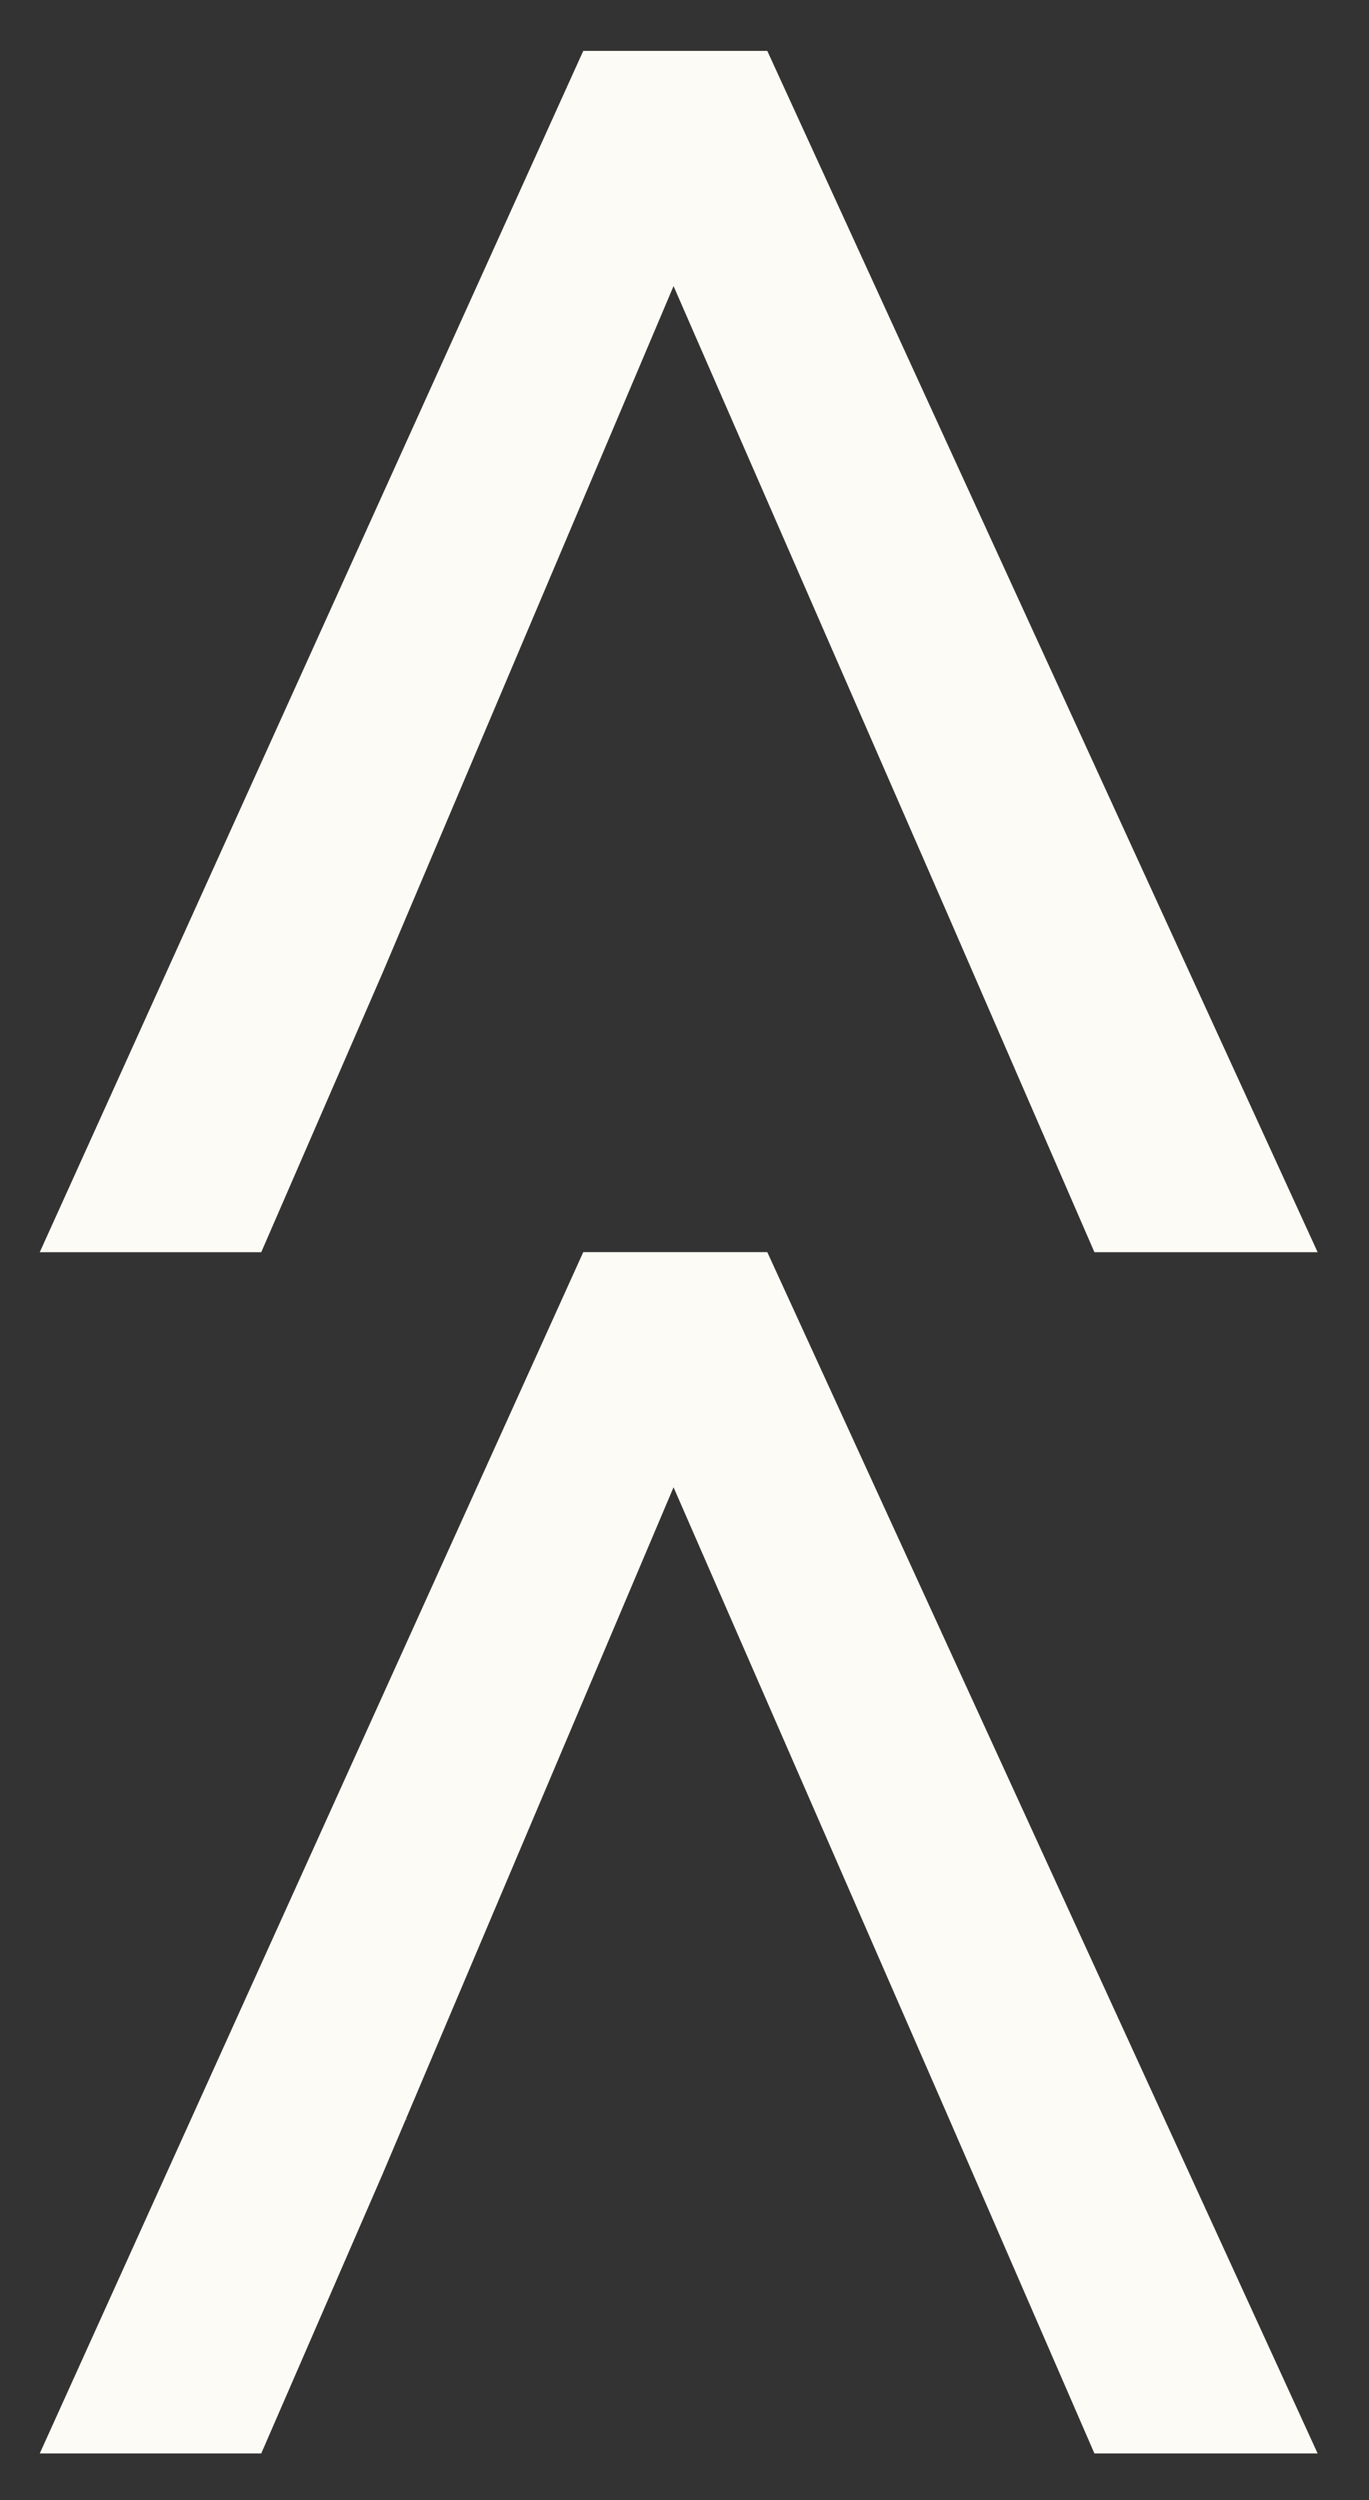
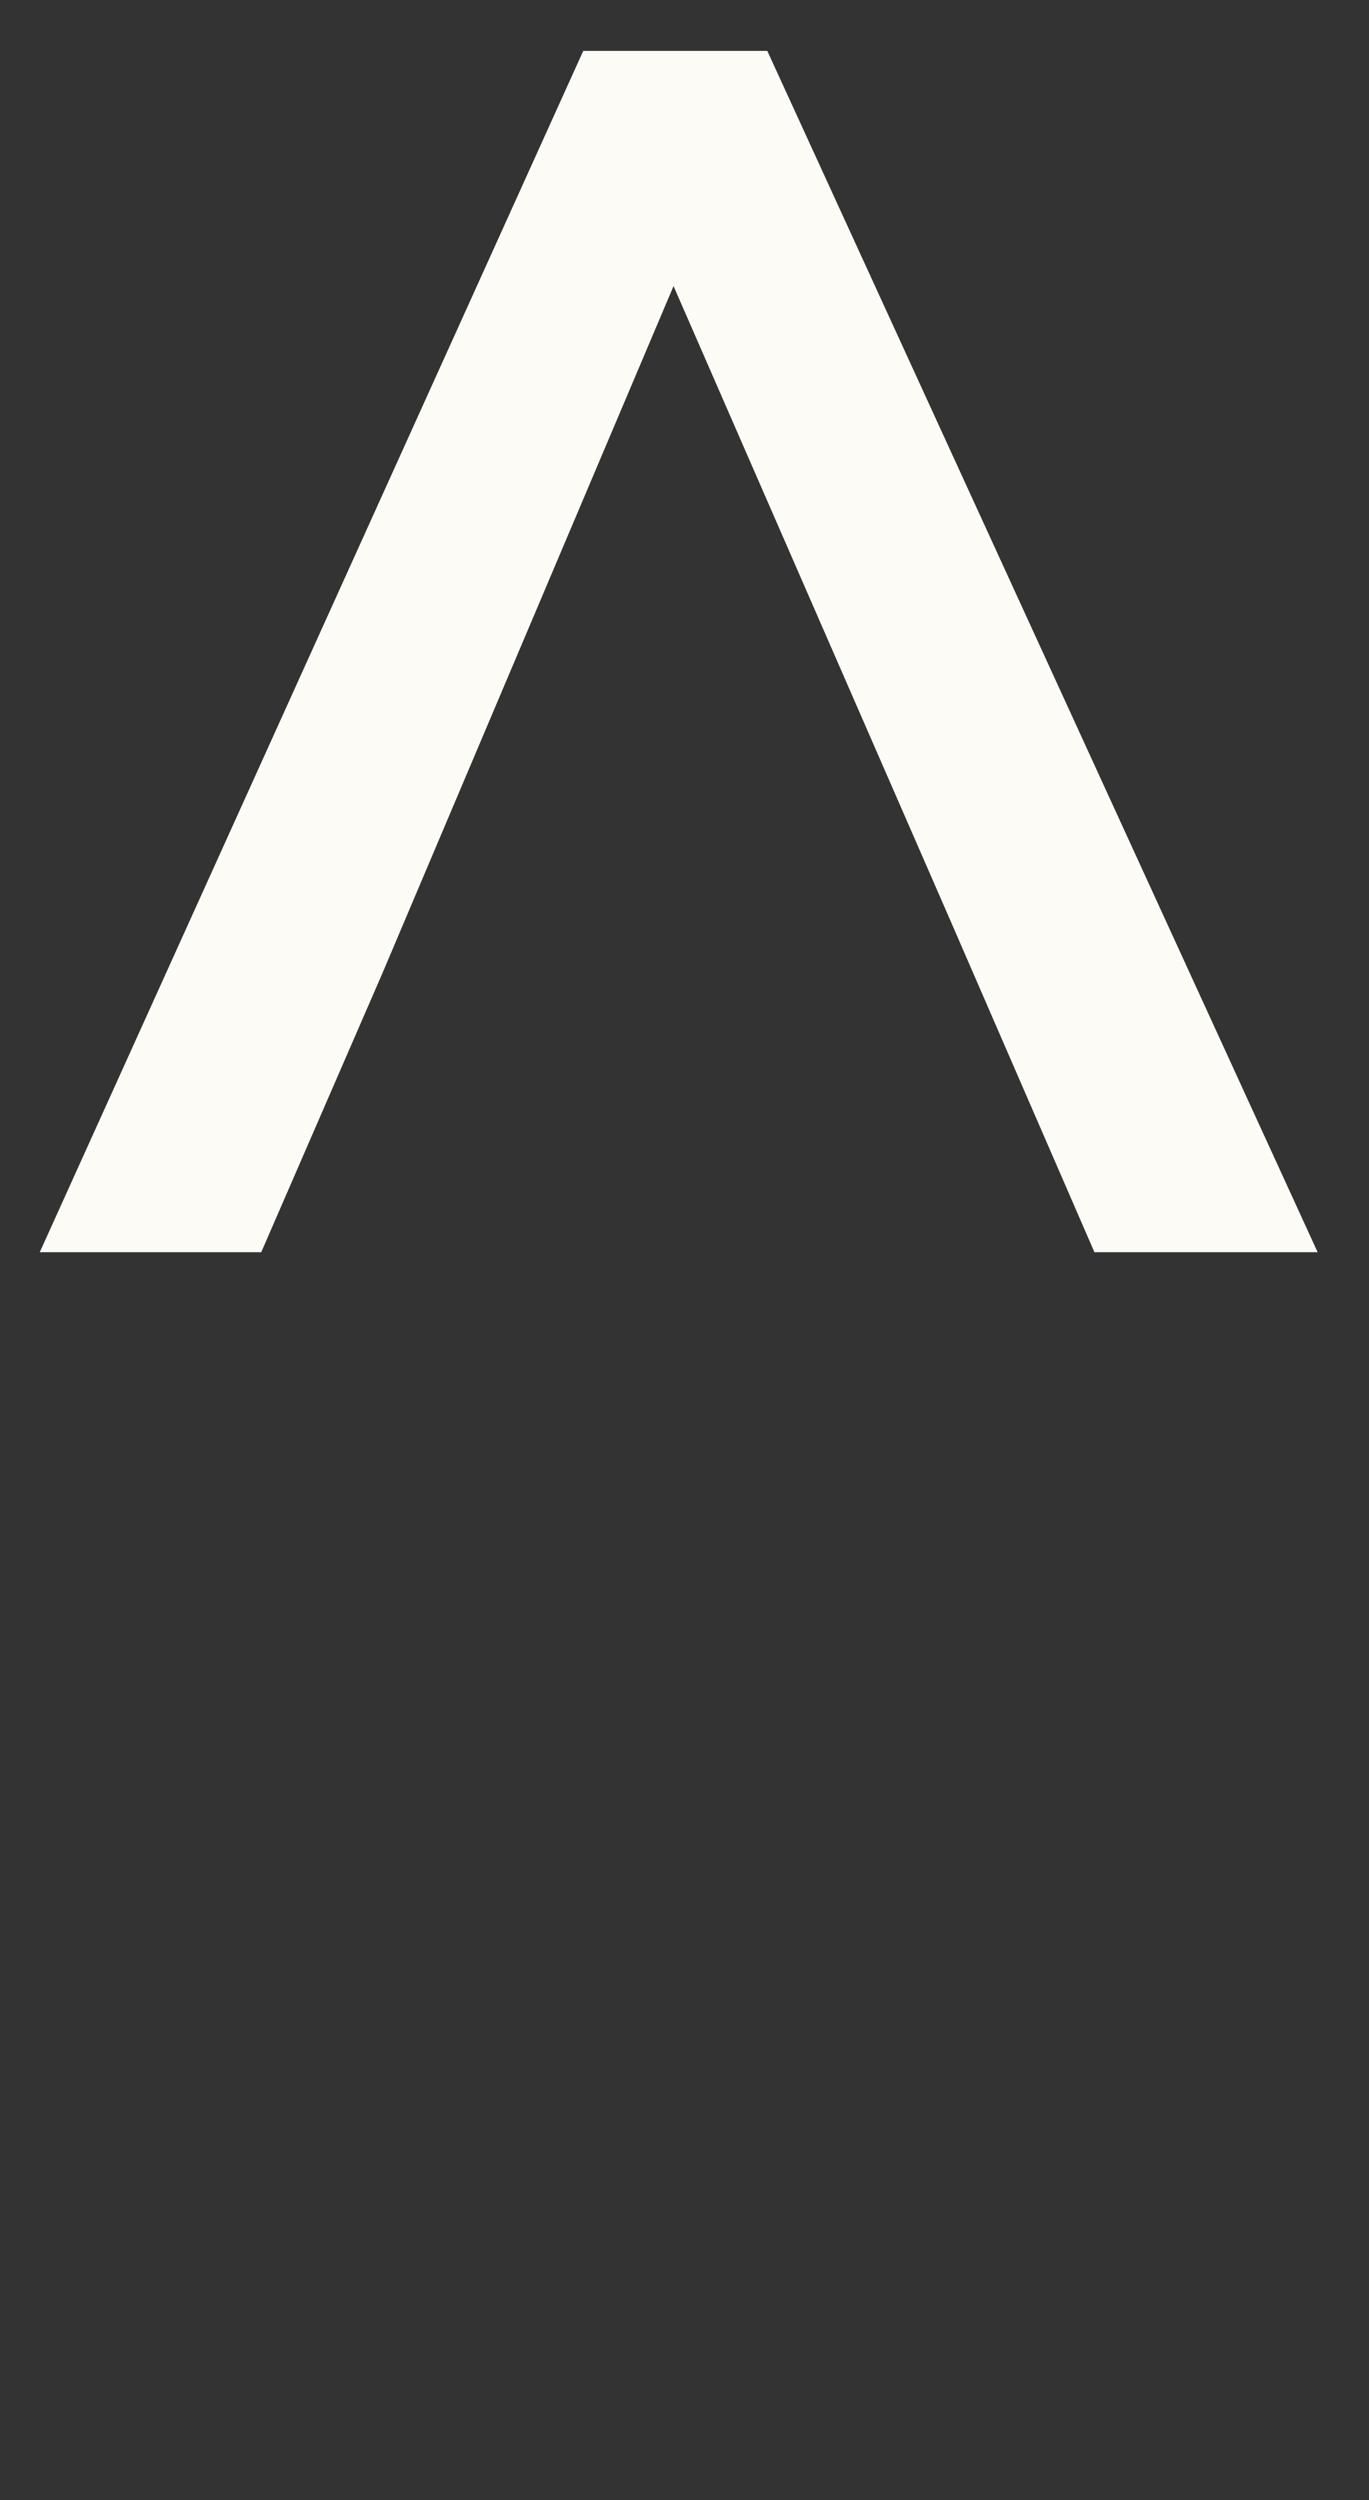
<svg xmlns="http://www.w3.org/2000/svg" width="23" height="42" viewBox="0 0 23 42" fill="none">
  <rect x="0" y="0" width="23" height="42" fill="#333333" stroke="none" />
  <path d="M0.668 21.036L9.799 0.855H12.891L22.137 21.036H18.387L15.925 15.368L11.316 4.806L6.416 16.37L6.851 15.368L4.389 21.036H0.668Z" fill="#FCFBF6" />
-   <path d="M0.668 41.216L9.799 21.035H12.891L22.137 41.216H18.387L15.925 35.548L11.316 24.985L6.416 36.55L6.851 35.548L4.389 41.216H0.668Z" fill="#FCFBF6" />
</svg>